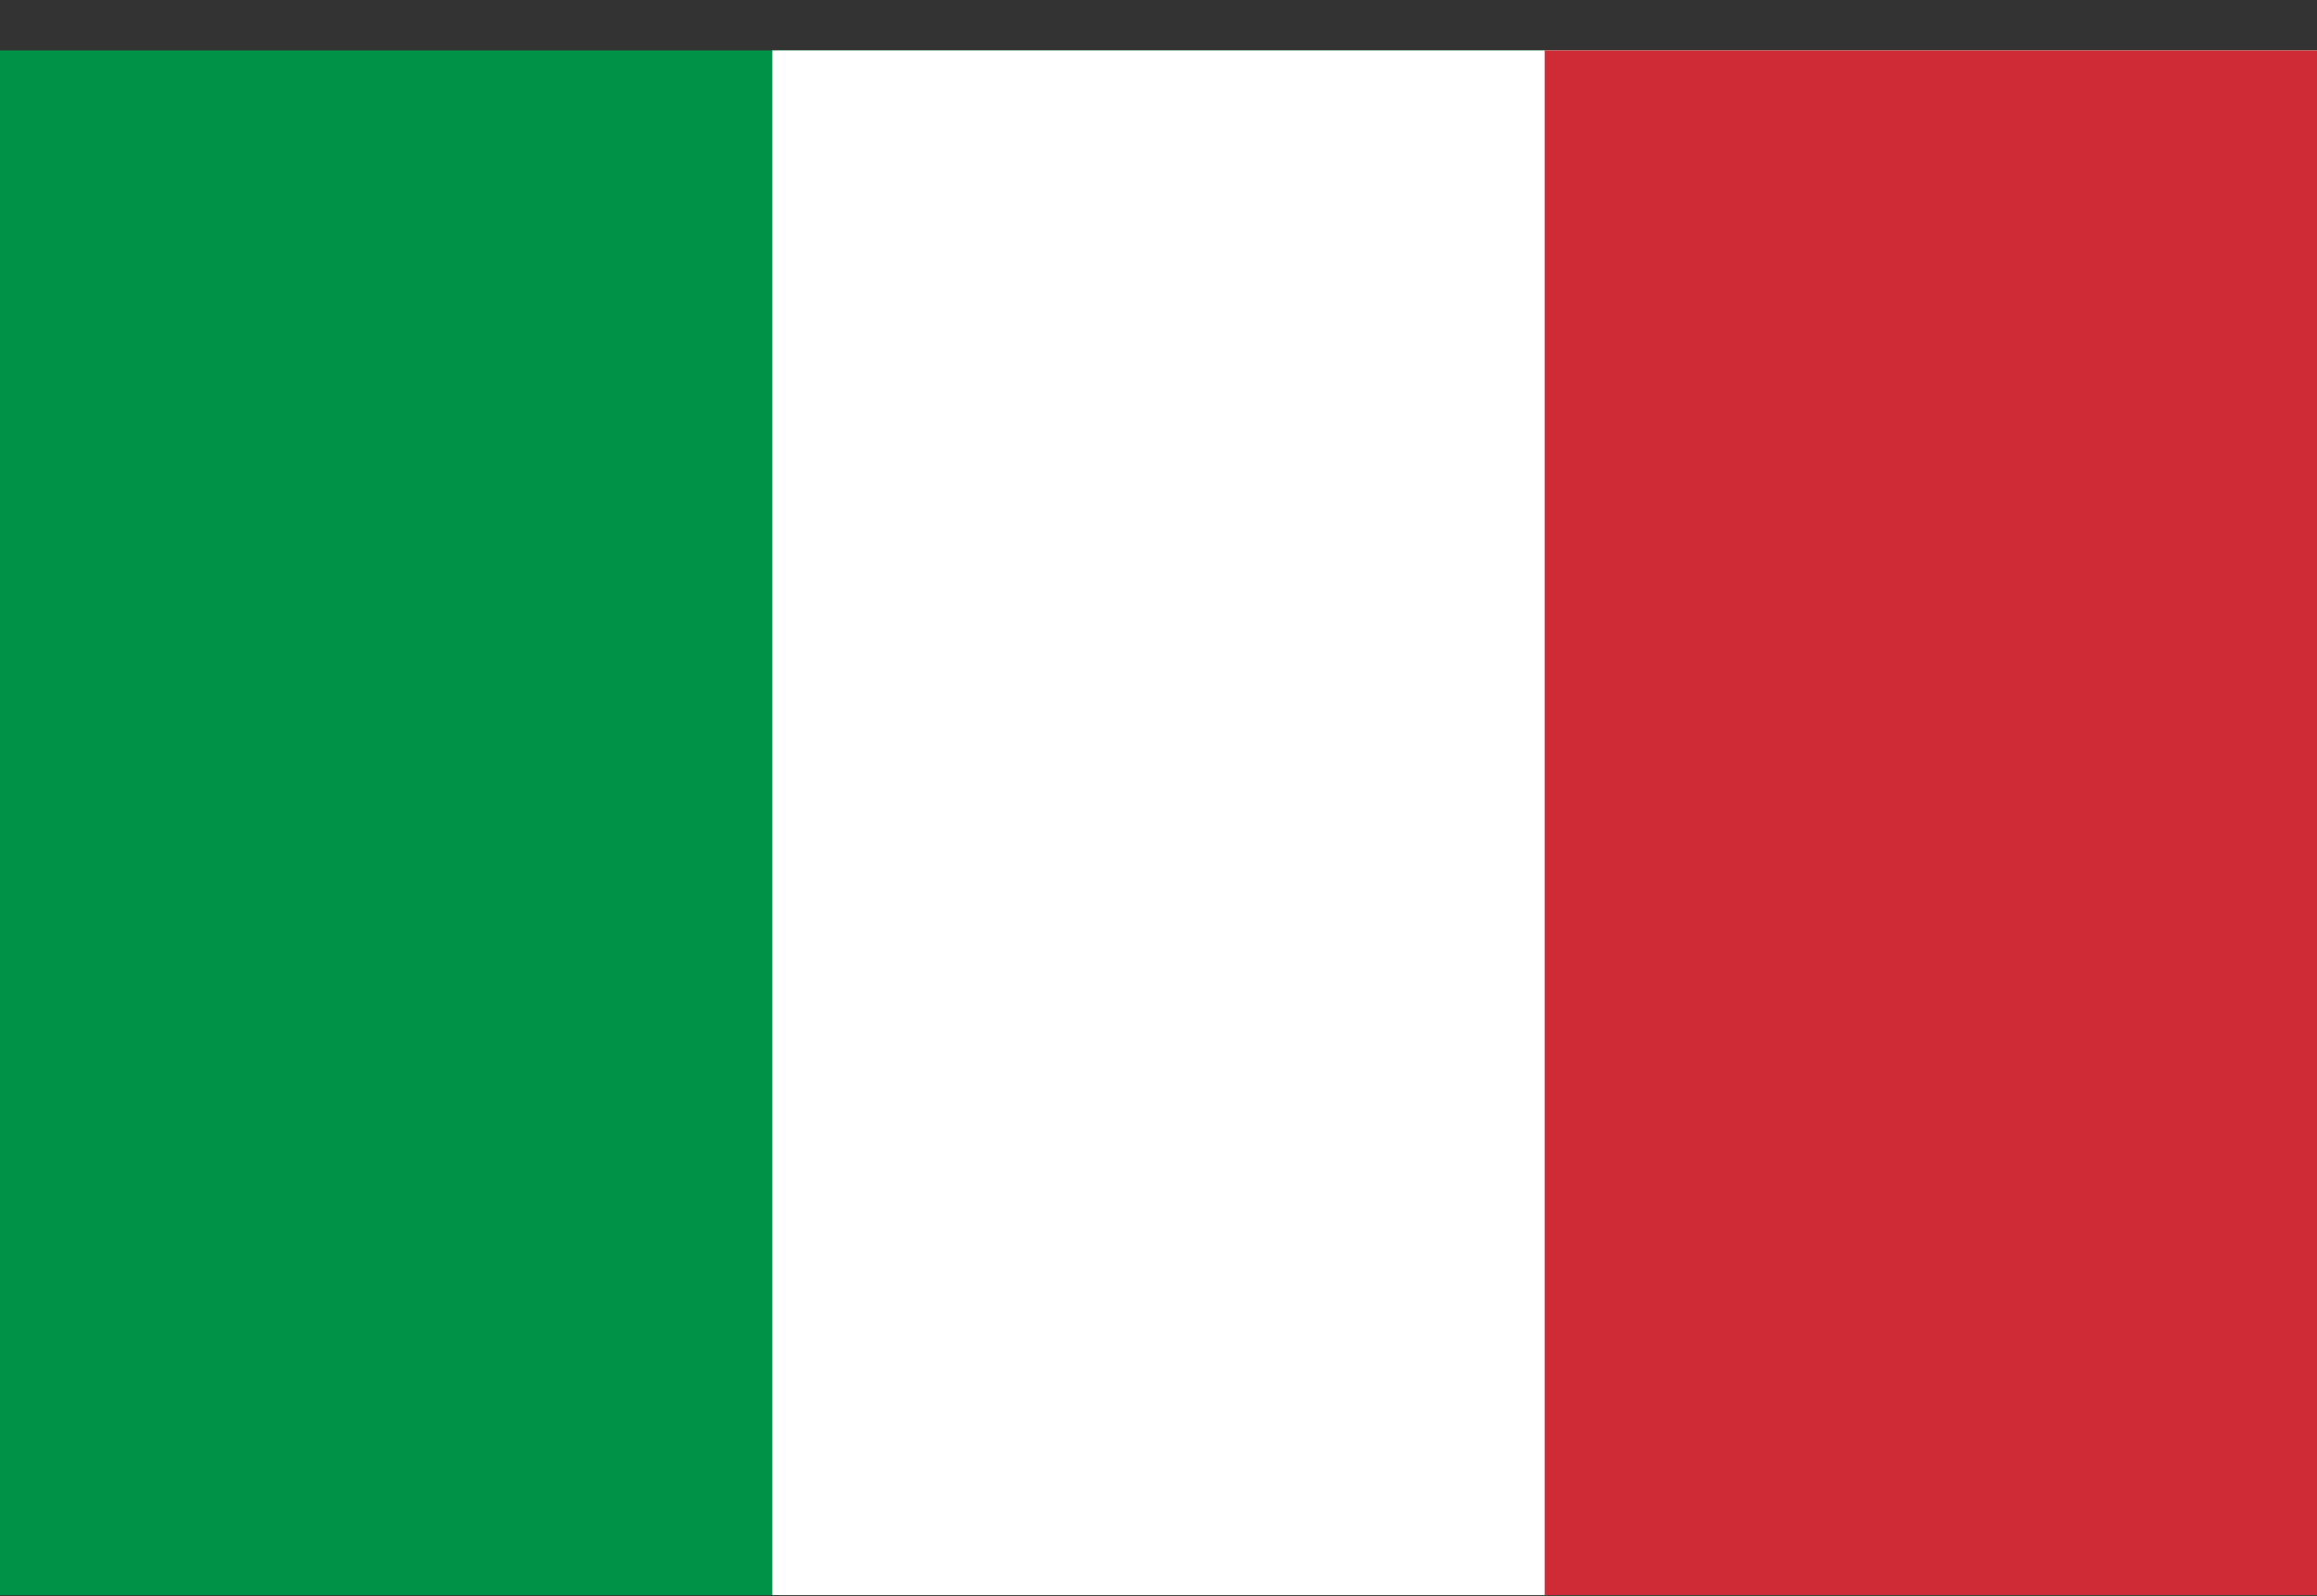
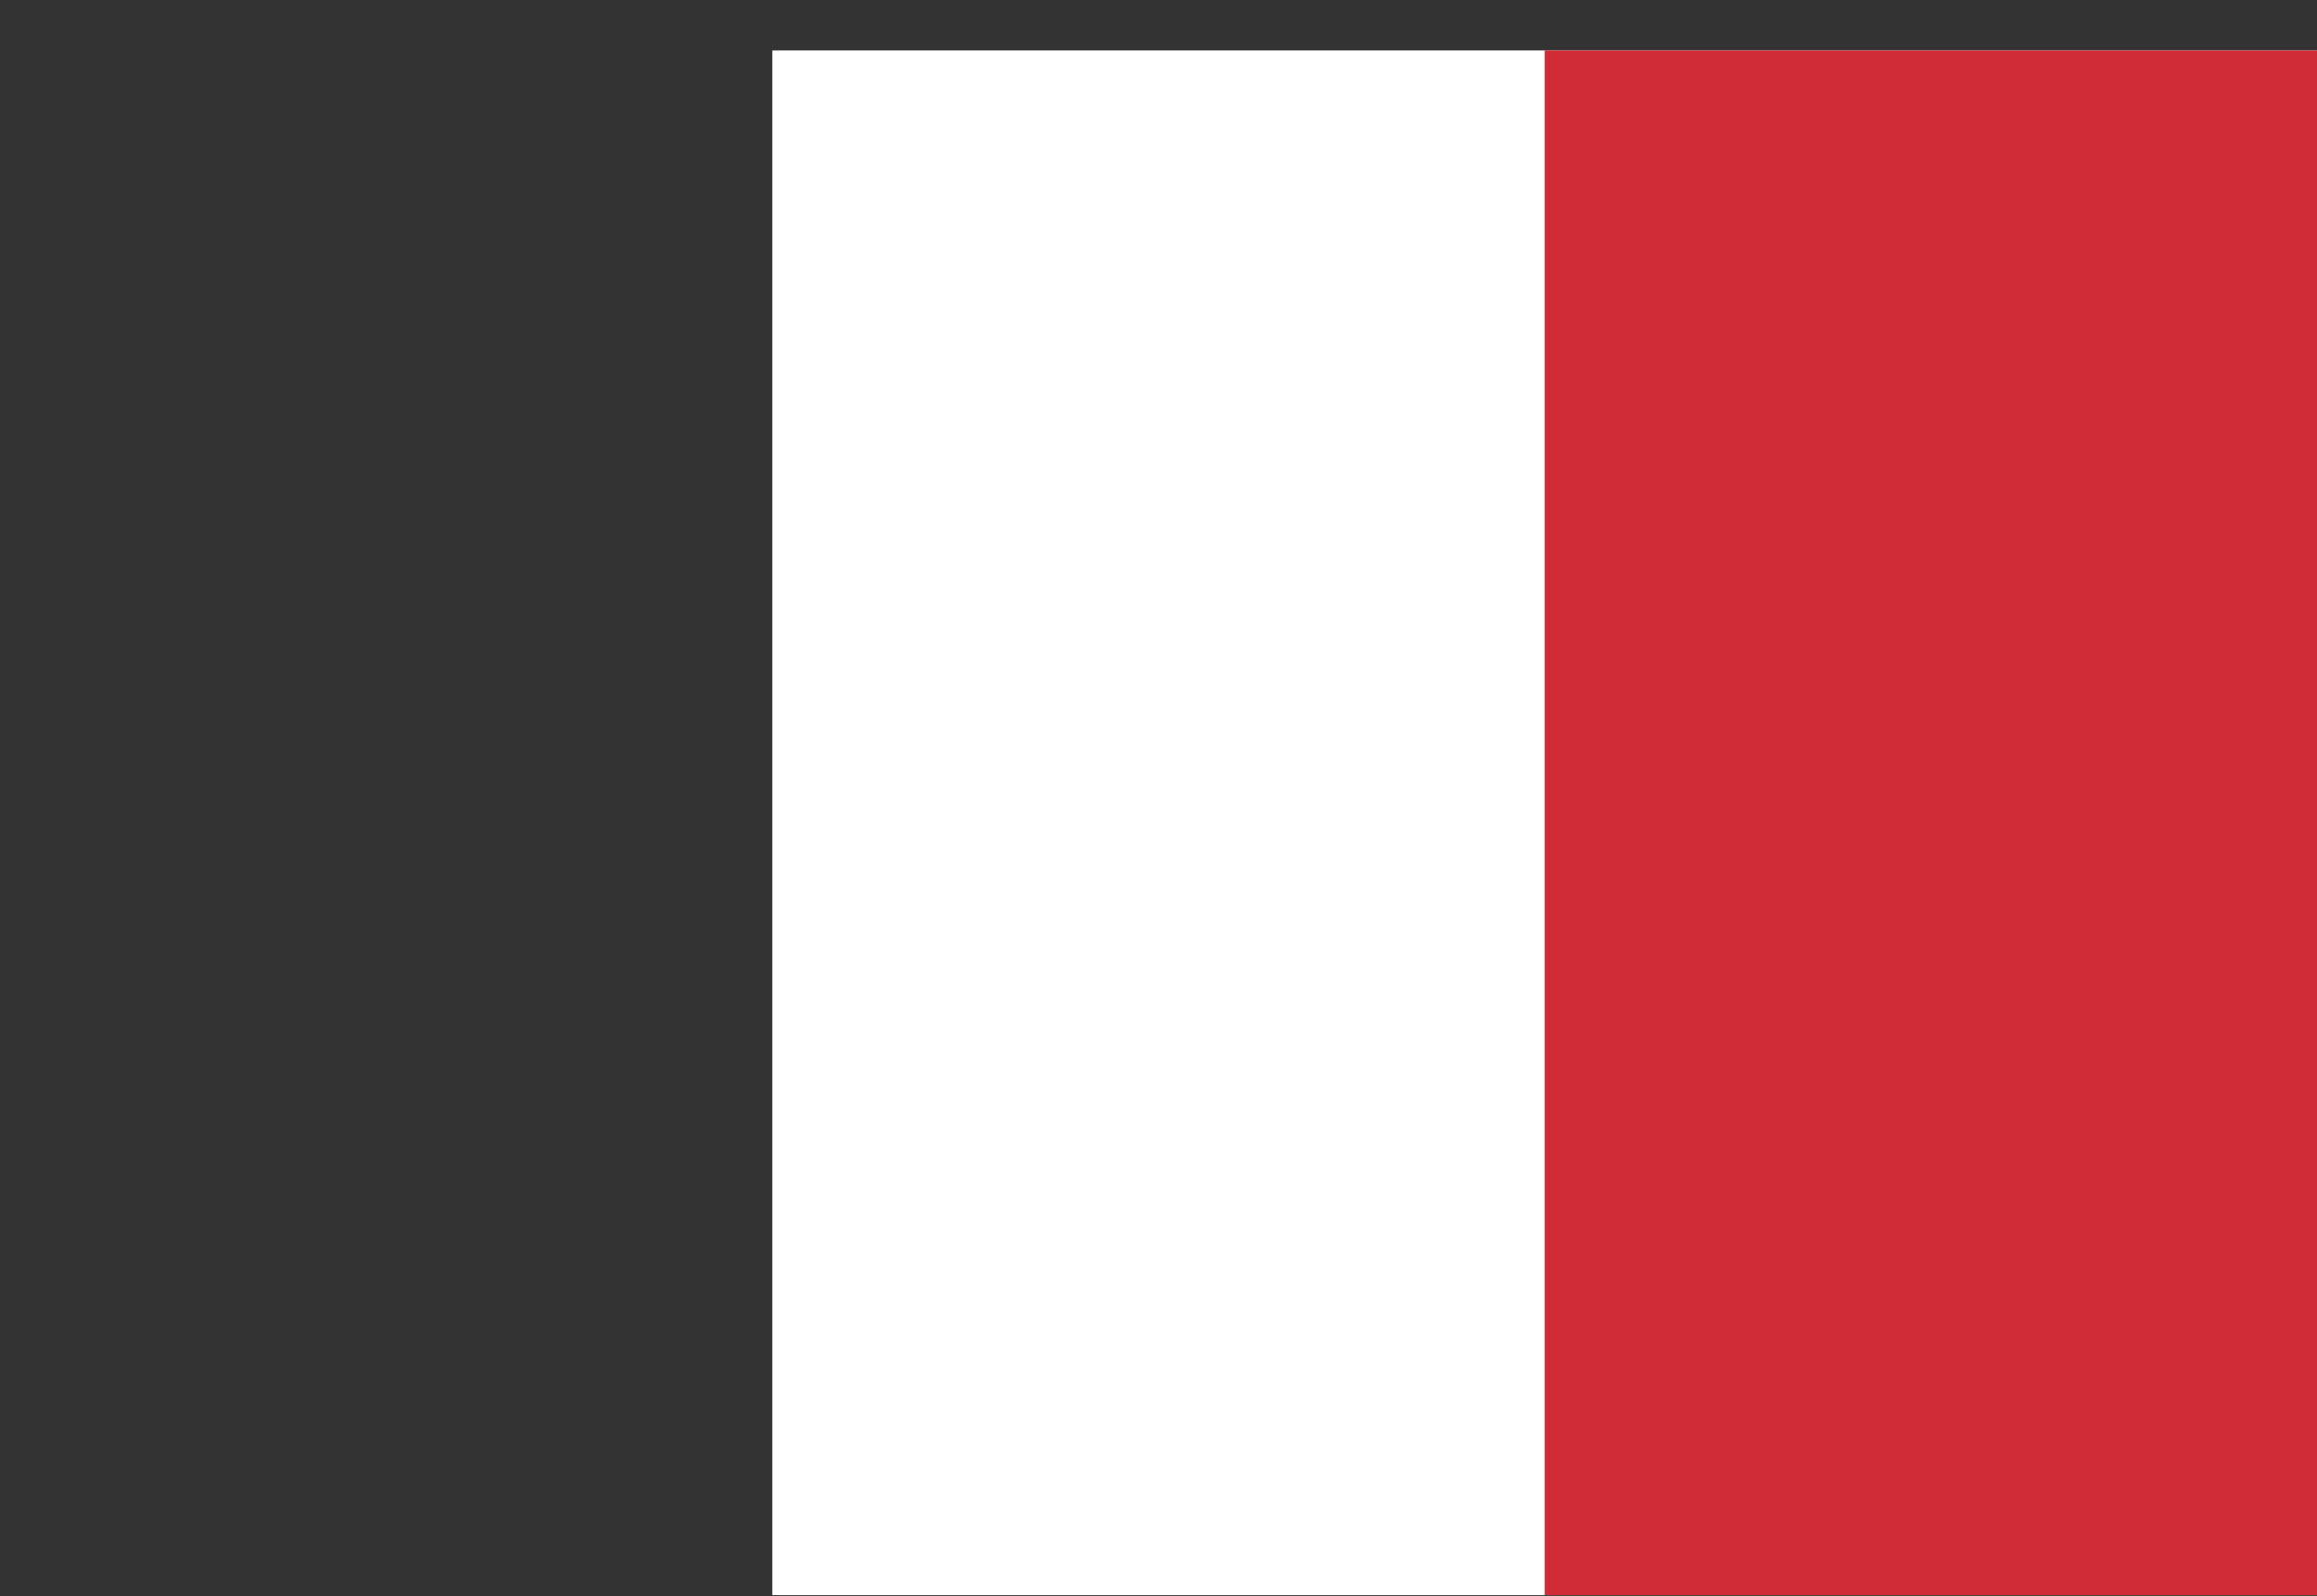
<svg xmlns="http://www.w3.org/2000/svg" width="45" height="31" viewBox="0 0 45 31" fill="none">
  <rect x="0" y="0" width="45" height="31" fill="#333333" stroke="none" />
  <g clip-path="url(#clip0_856_45896)">
-     <path d="M45 0.979H0V30.98H45V0.979Z" fill="#009246" />
    <path d="M45 0.979H15V30.98H45V0.979Z" fill="white" />
    <path d="M45 0.979H30V30.98H45V0.979Z" fill="#CE2B37" />
  </g>
  <defs>
    <clipPath id="clip0_856_45896">
      <rect width="45" height="30" fill="white" transform="translate(0 0.979)" />
    </clipPath>
  </defs>
</svg>